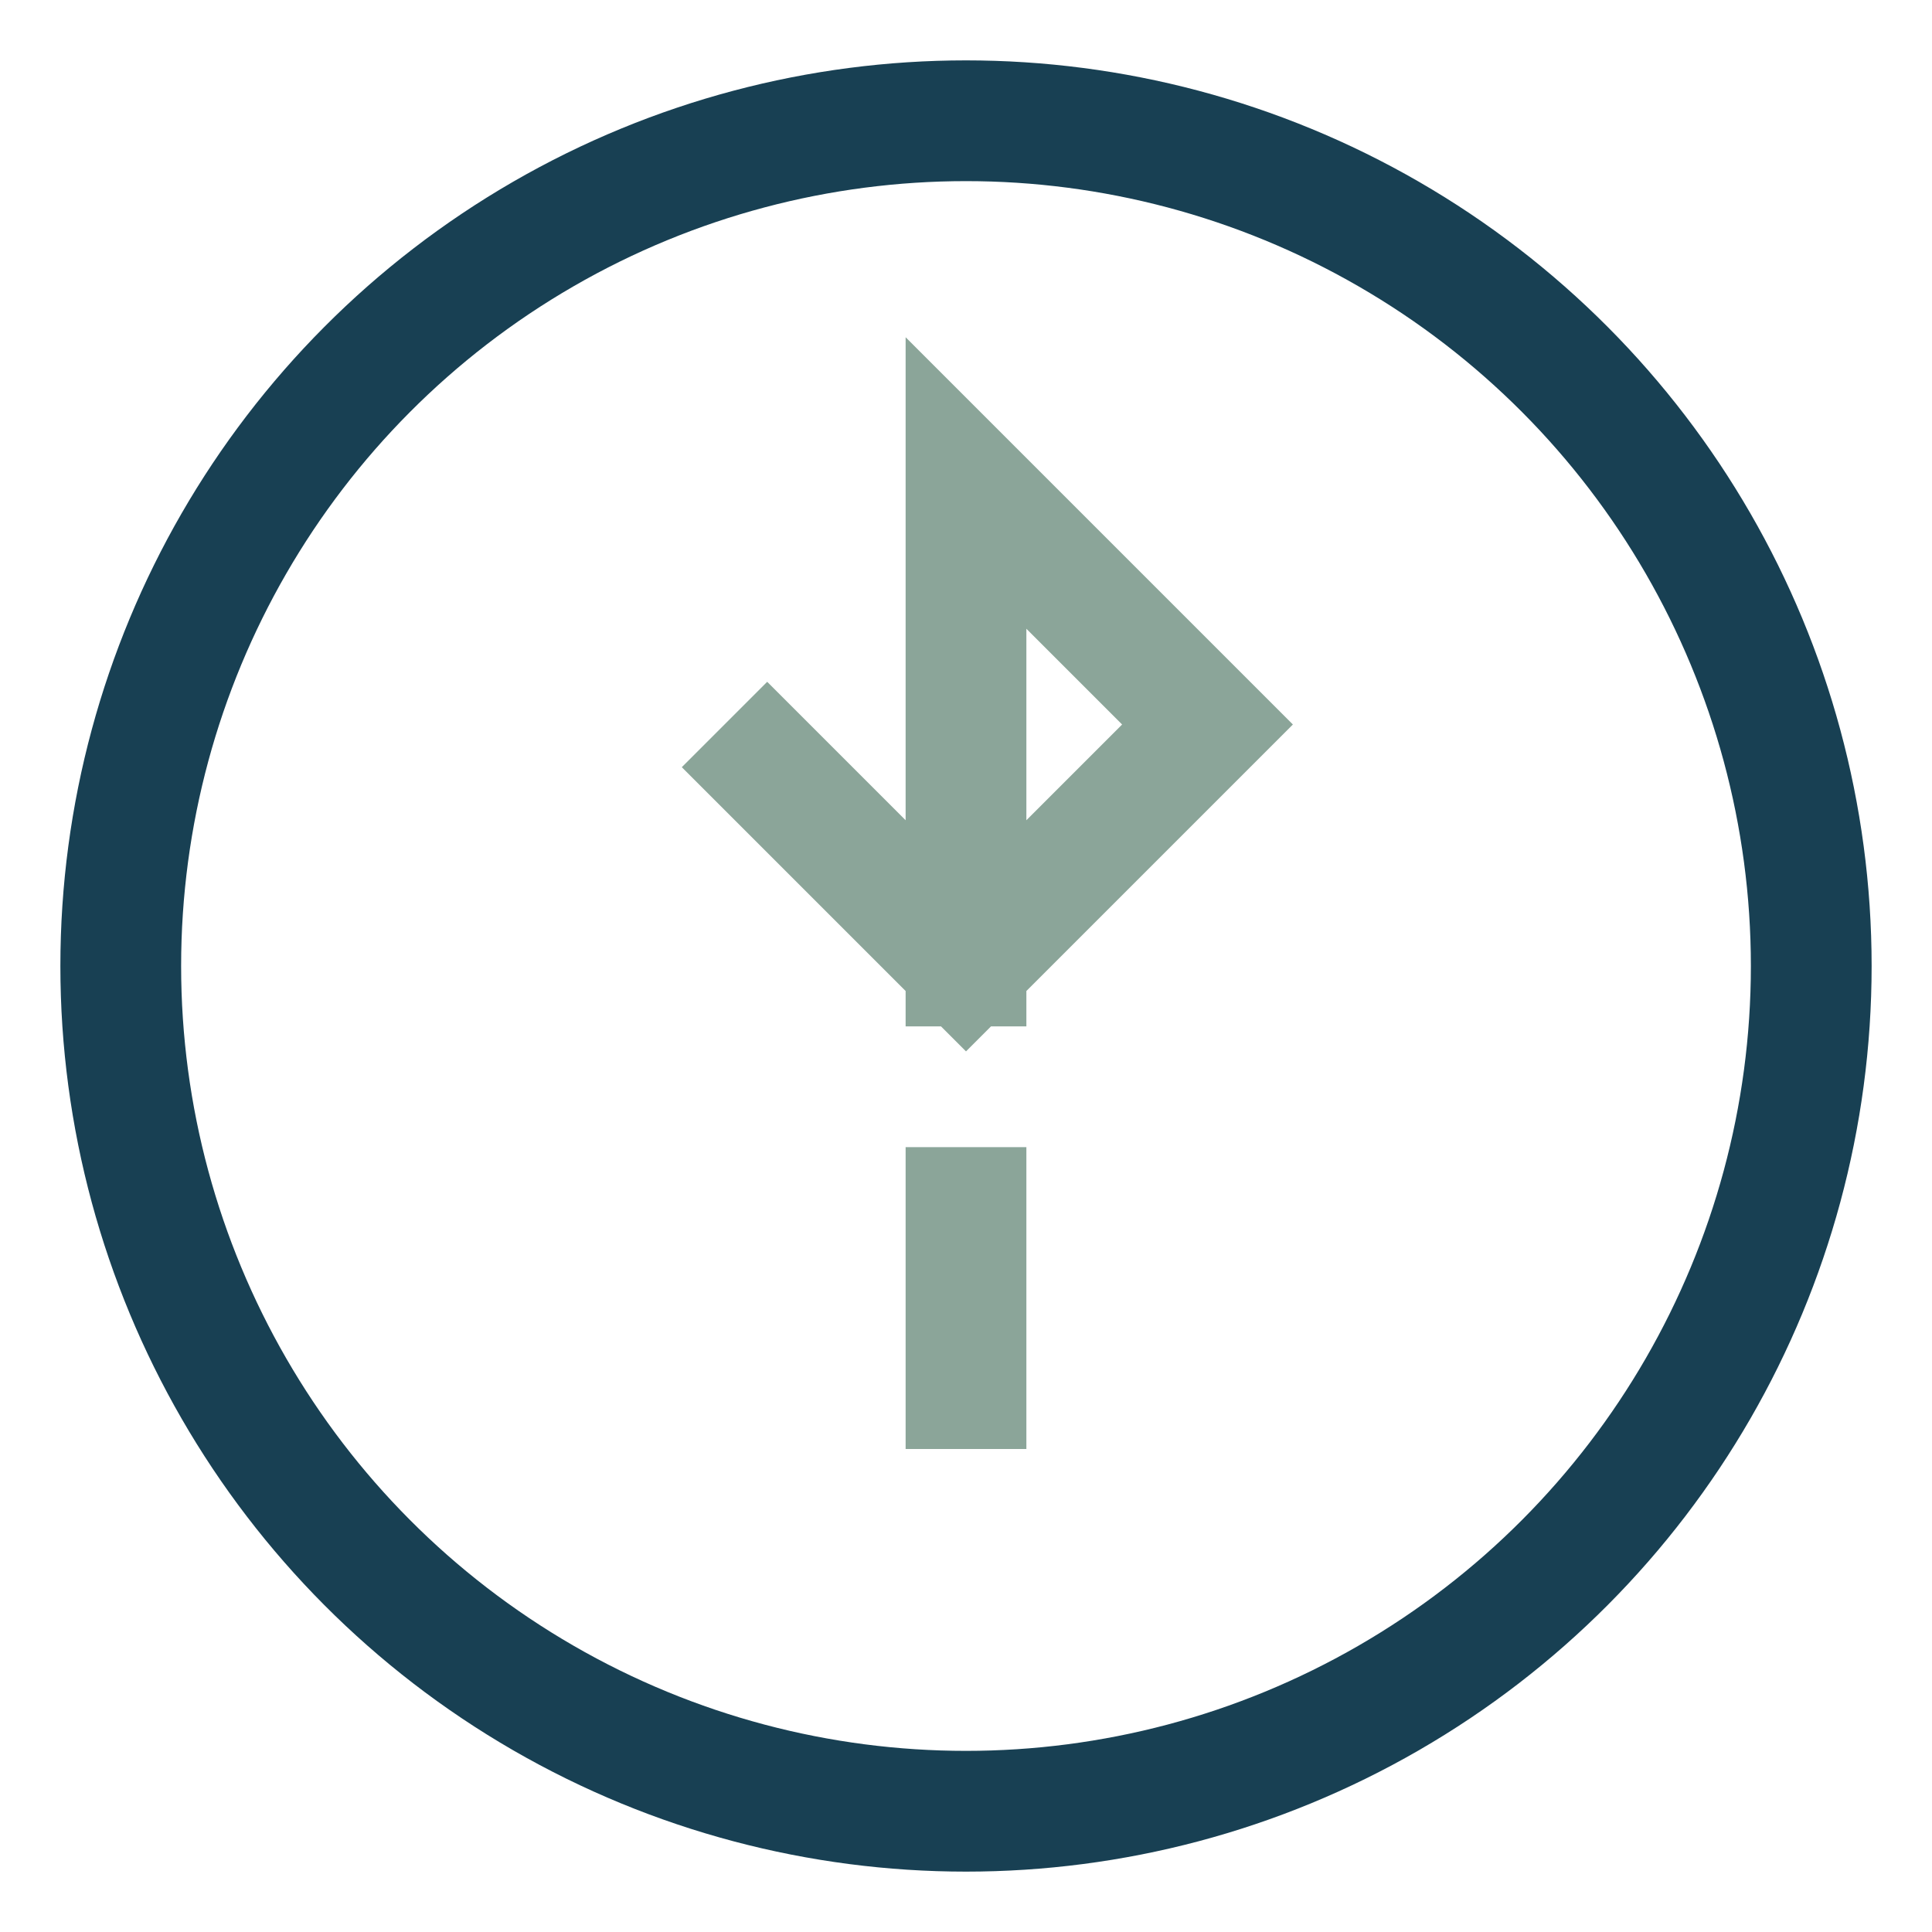
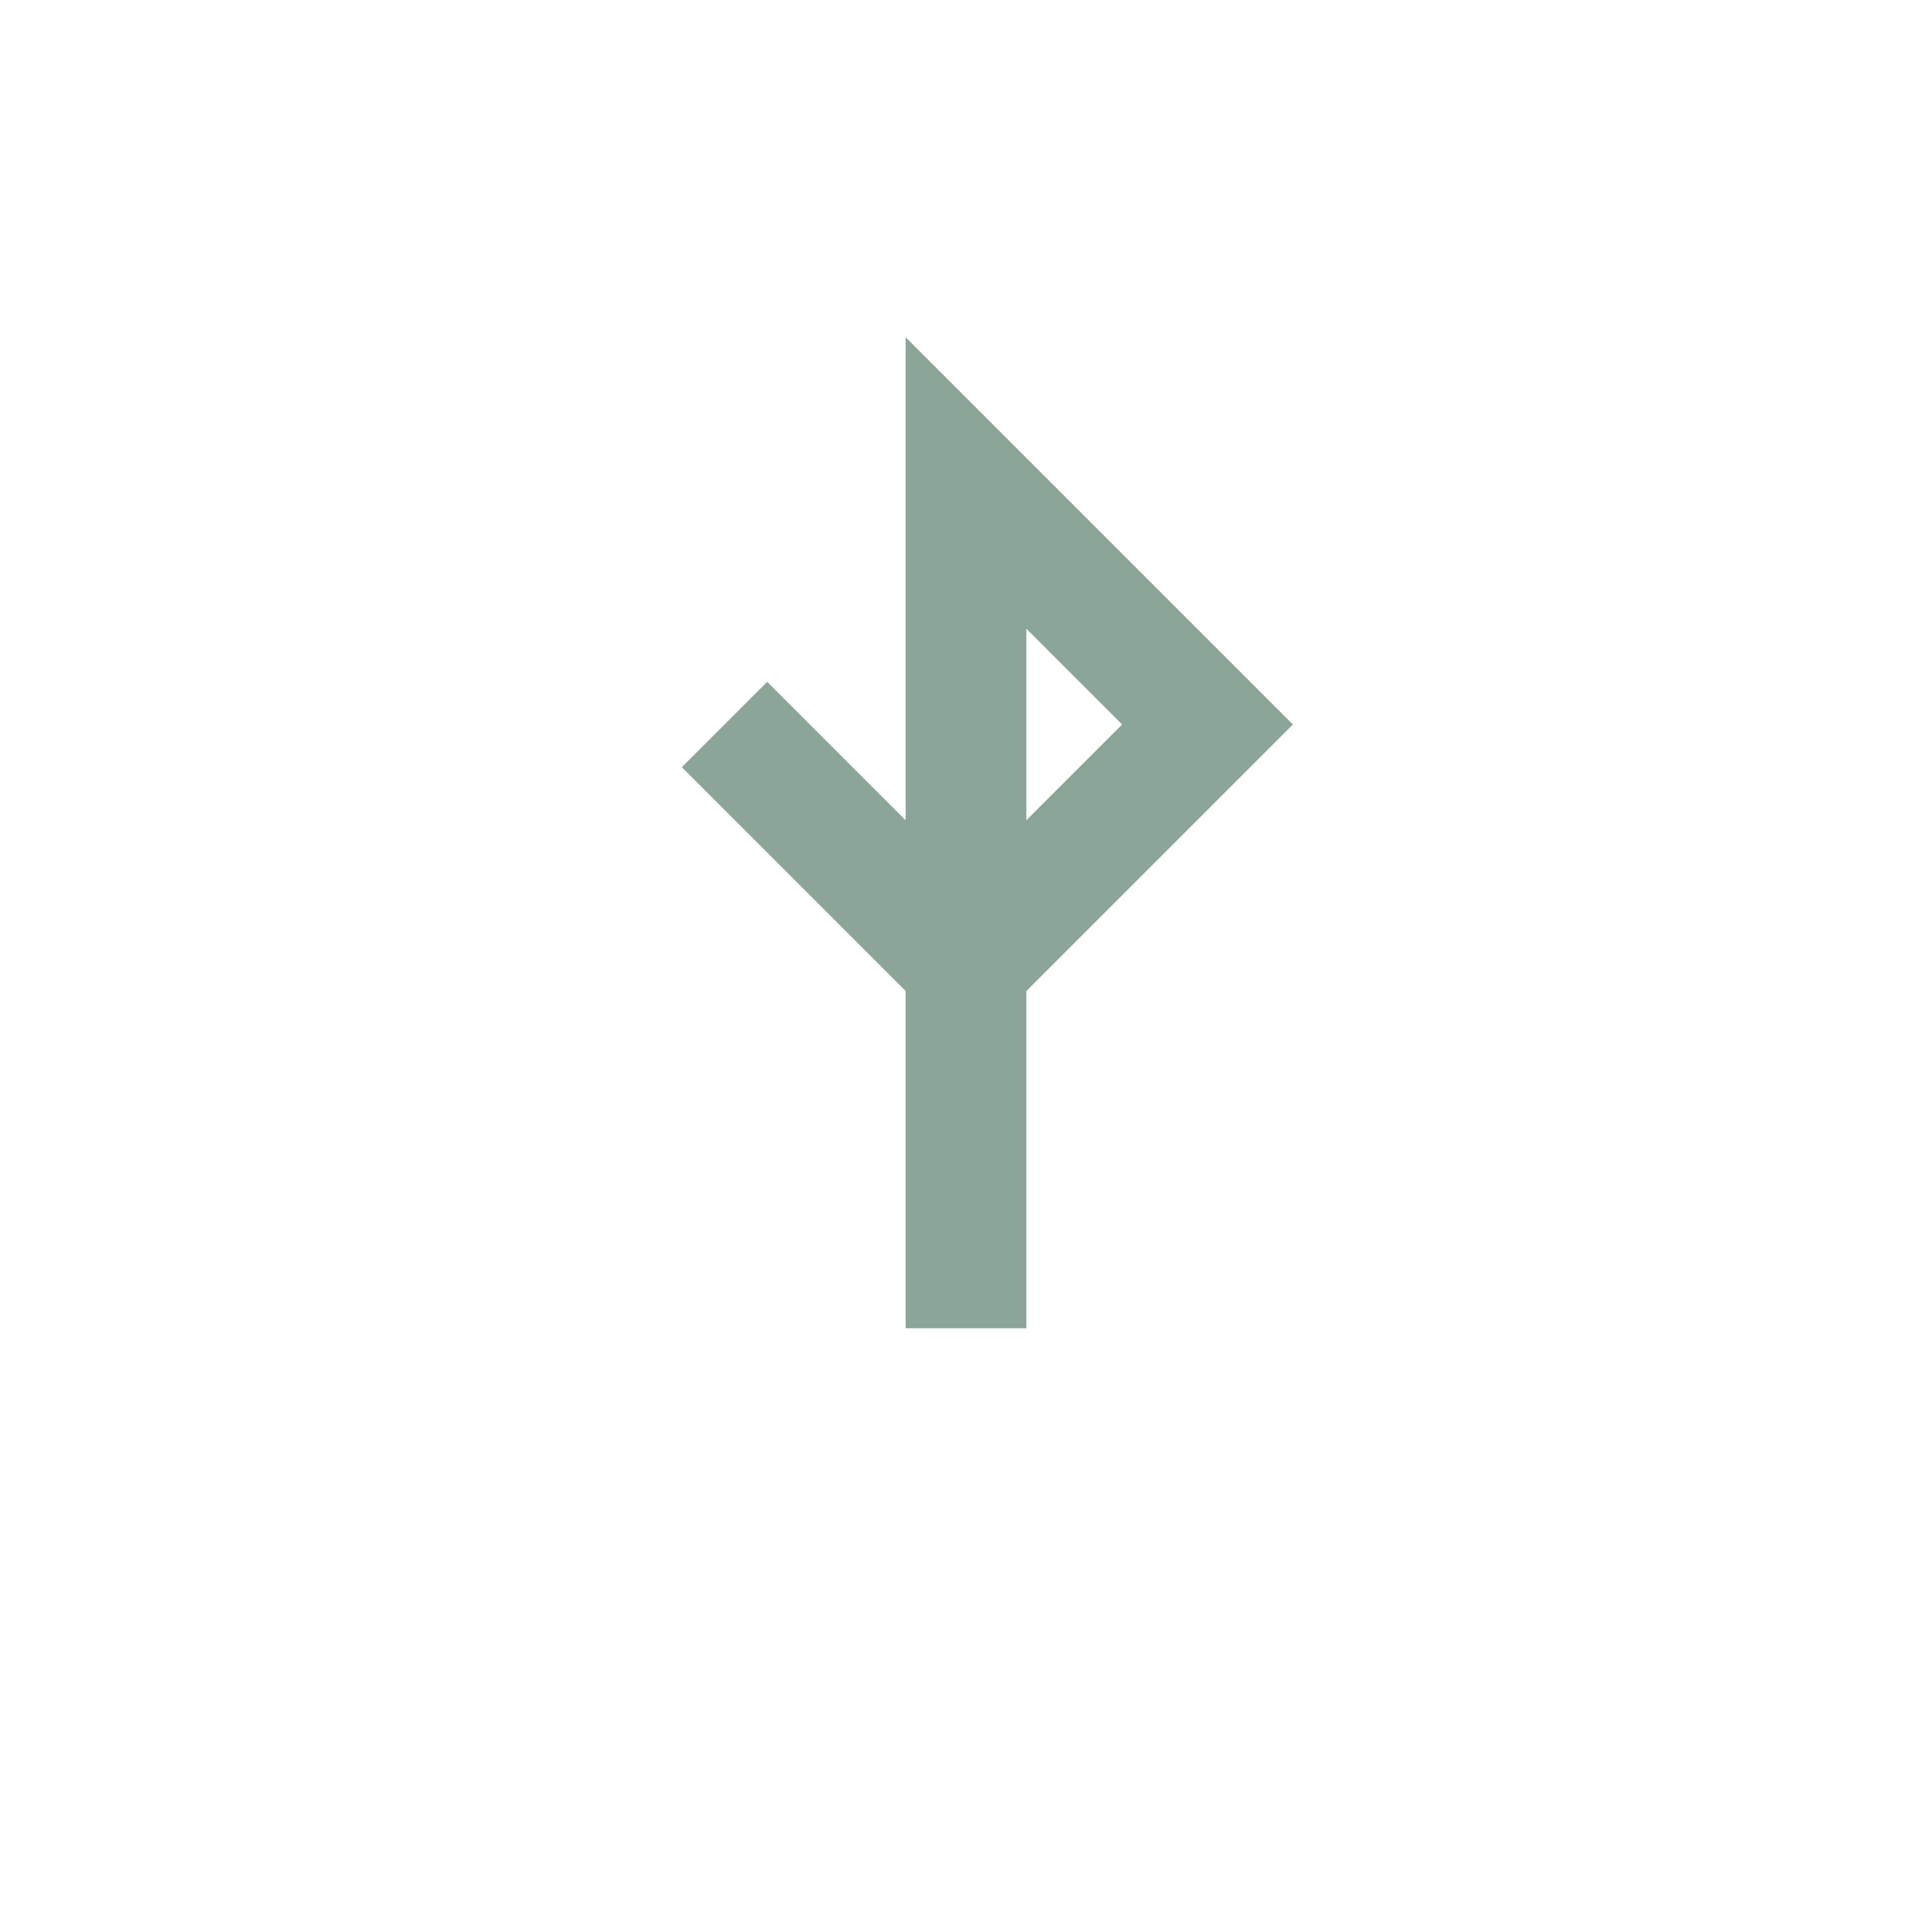
<svg xmlns="http://www.w3.org/2000/svg" width="32" height="32" viewBox="0 0 32 32">
-   <circle cx="16" cy="16" r="14" stroke="#184053" stroke-width="2" fill="none" />
-   <path d="M16 24v-5m0-2V8l4 4-4 4-4-4" stroke="#8BA599" stroke-width="2" fill="none" />
+   <path d="M16 24m0-2V8l4 4-4 4-4-4" stroke="#8BA599" stroke-width="2" fill="none" />
</svg>